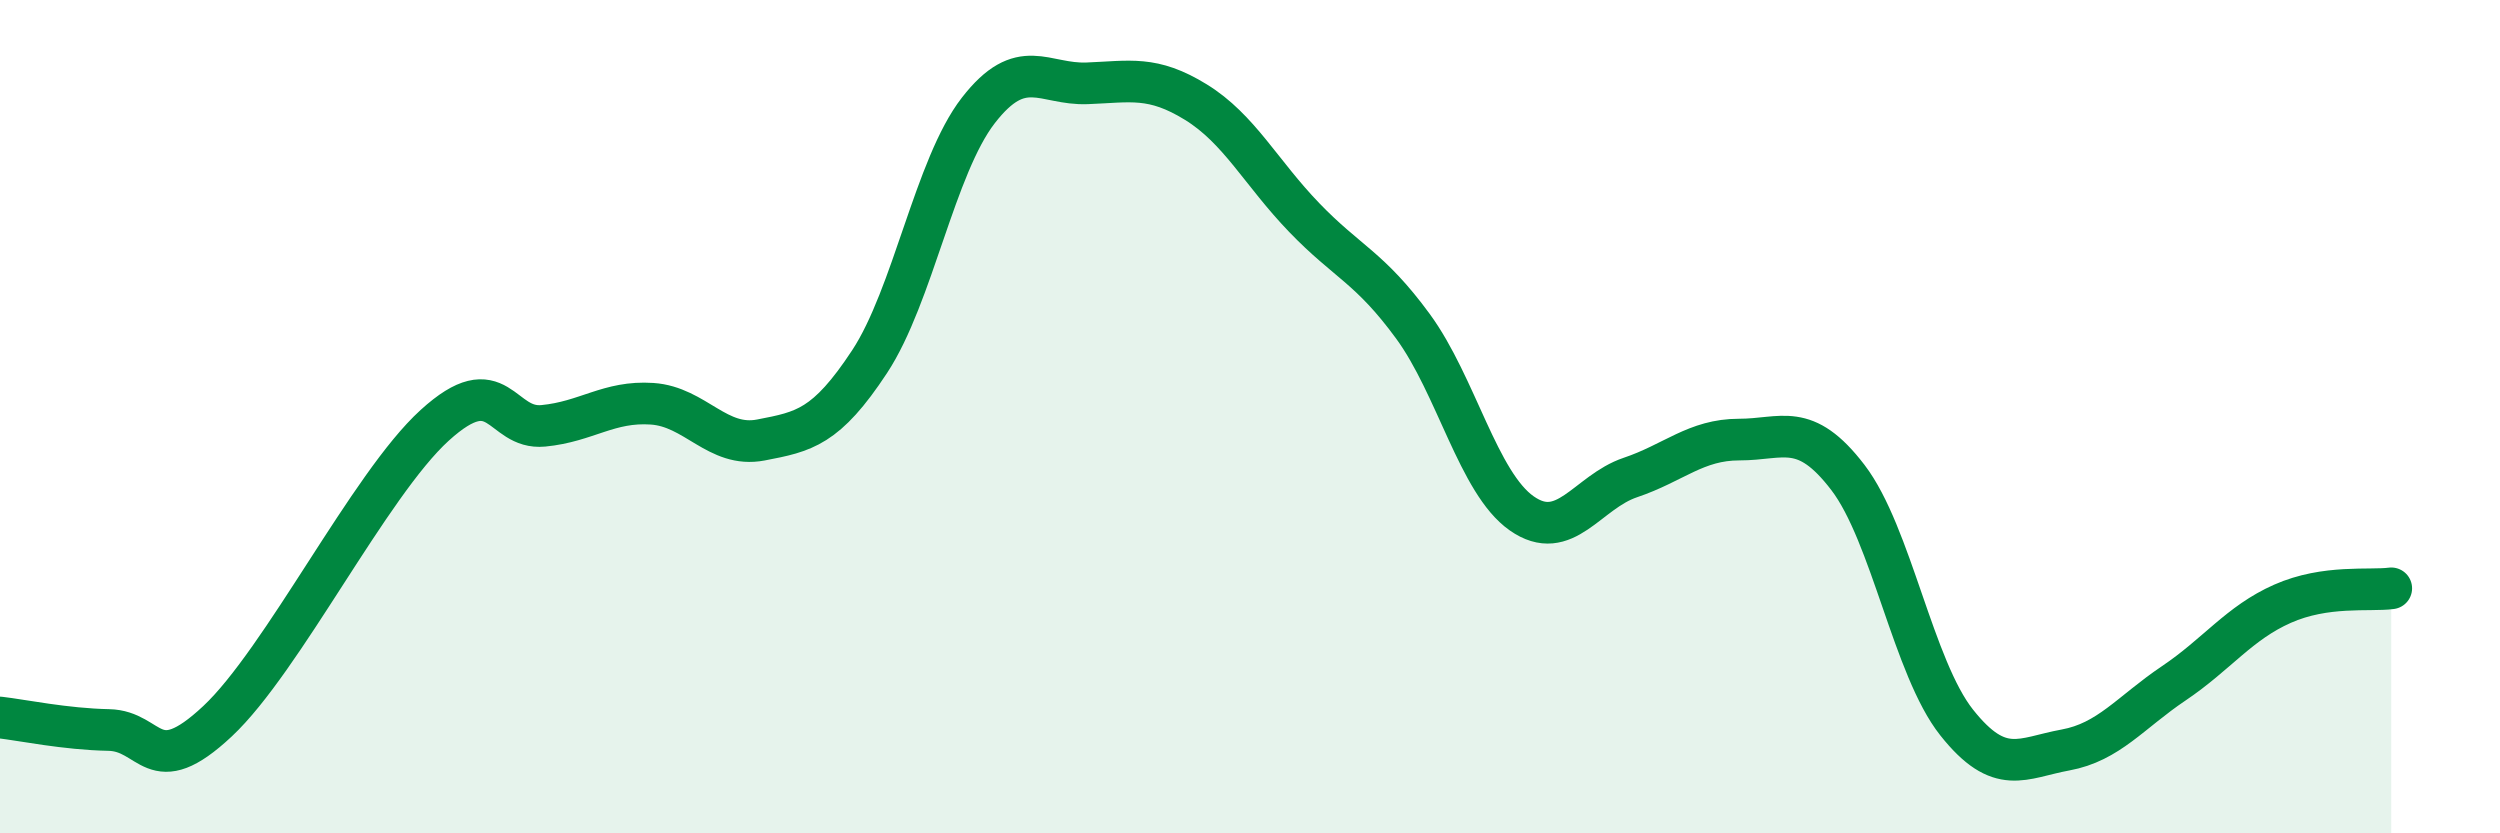
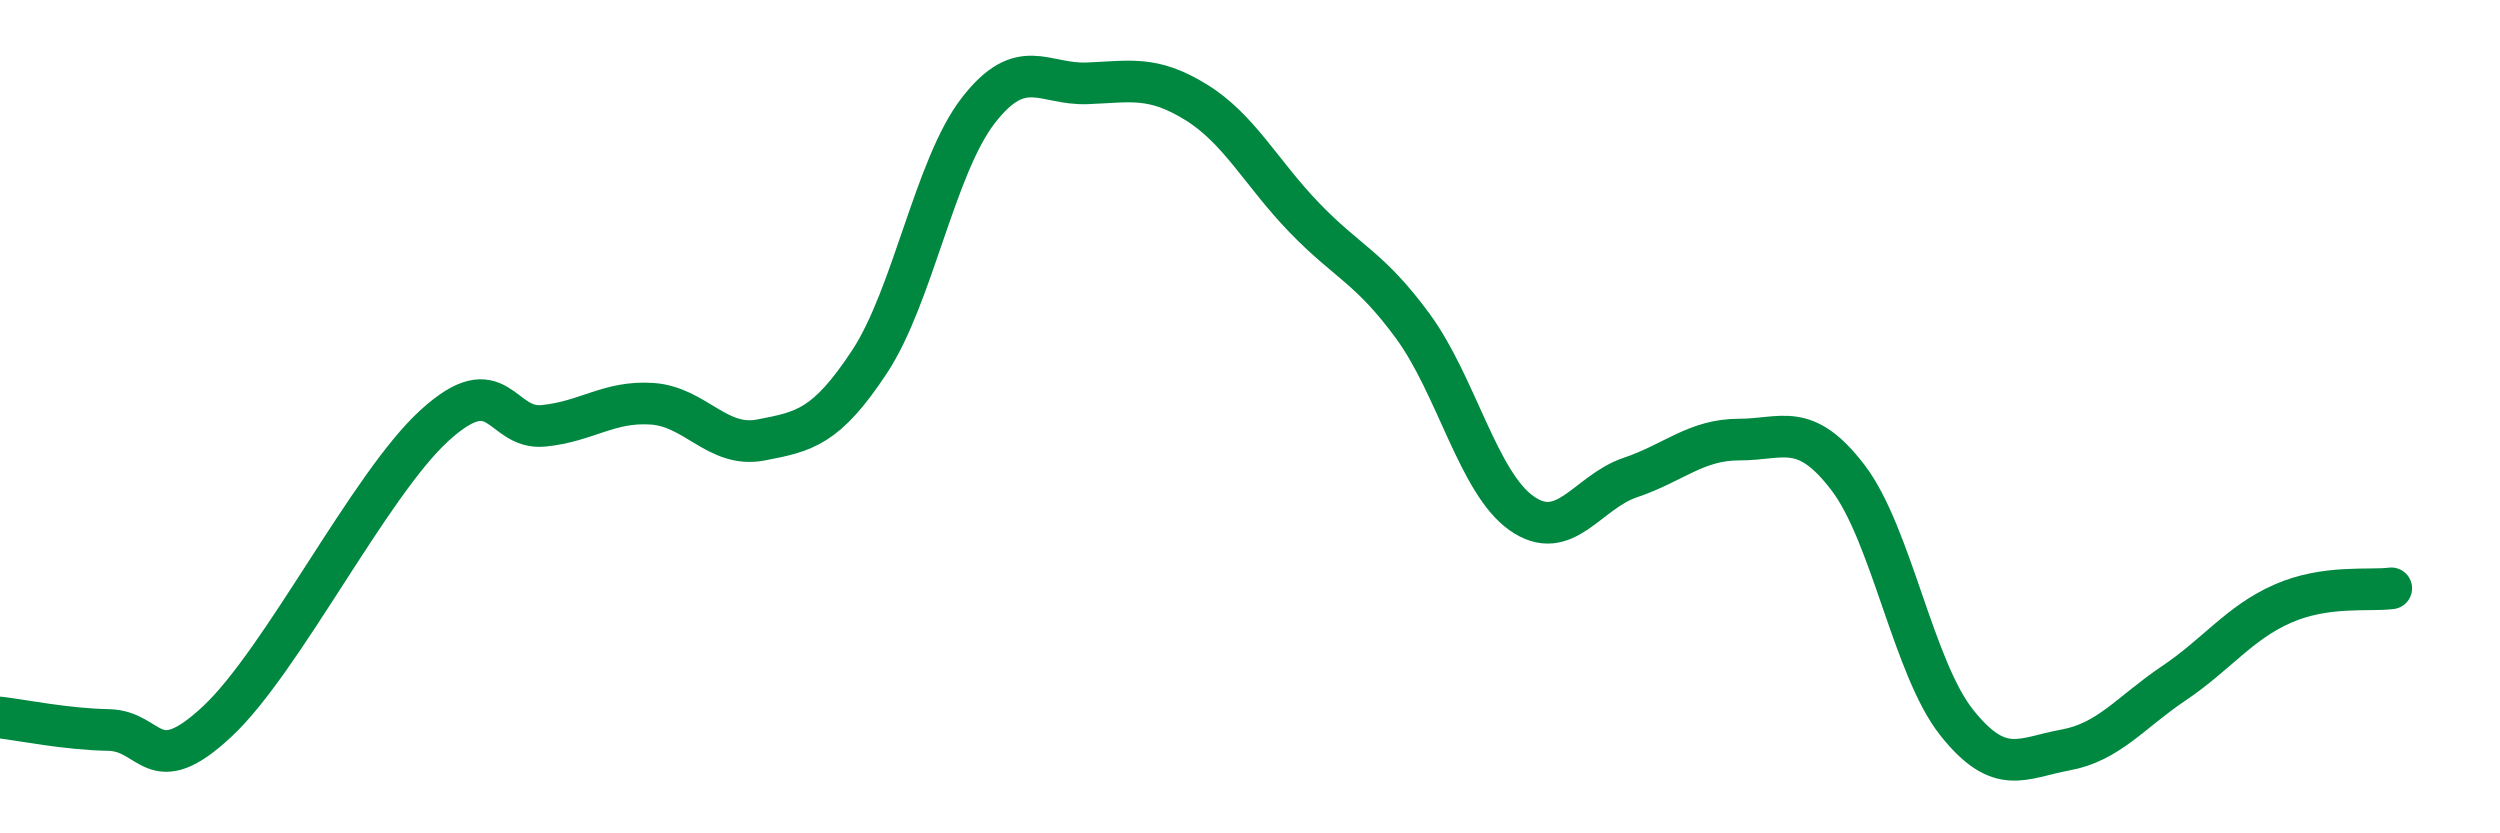
<svg xmlns="http://www.w3.org/2000/svg" width="60" height="20" viewBox="0 0 60 20">
-   <path d="M 0,17.22 C 0.52,17.28 1.57,17.5 2.61,17.52 C 3.65,17.54 3.66,18.77 5.22,17.31 C 6.78,15.85 8.87,11.63 10.43,10.21 C 11.99,8.79 12,10.32 13.04,10.22 C 14.08,10.12 14.61,9.62 15.65,9.69 C 16.69,9.76 17.22,10.76 18.26,10.56 C 19.3,10.36 19.83,10.26 20.87,8.68 C 21.91,7.1 22.44,3.99 23.48,2.65 C 24.52,1.31 25.05,2.04 26.09,2 C 27.13,1.96 27.66,1.81 28.7,2.45 C 29.74,3.09 30.26,4.14 31.3,5.22 C 32.34,6.3 32.87,6.41 33.91,7.83 C 34.95,9.25 35.48,11.59 36.52,12.32 C 37.56,13.05 38.09,11.81 39.13,11.46 C 40.17,11.11 40.7,10.55 41.74,10.55 C 42.78,10.55 43.31,10.1 44.35,11.46 C 45.39,12.82 45.92,16.03 46.96,17.34 C 48,18.65 48.53,18.19 49.57,18 C 50.61,17.81 51.13,17.1 52.17,16.4 C 53.21,15.7 53.74,14.95 54.78,14.49 C 55.82,14.03 56.87,14.19 57.39,14.12L57.39 20L0 20Z" fill="#008740" opacity="0.1" stroke-linecap="round" stroke-linejoin="round" />
  <path d="M 0,17.22 C 0.52,17.28 1.57,17.5 2.61,17.52 C 3.65,17.54 3.66,18.77 5.22,17.31 C 6.78,15.85 8.87,11.63 10.43,10.21 C 11.99,8.79 12,10.32 13.04,10.22 C 14.08,10.12 14.61,9.62 15.65,9.69 C 16.69,9.76 17.22,10.76 18.26,10.56 C 19.3,10.36 19.83,10.26 20.87,8.68 C 21.91,7.1 22.44,3.99 23.48,2.65 C 24.52,1.31 25.05,2.04 26.09,2 C 27.13,1.96 27.66,1.81 28.7,2.45 C 29.74,3.09 30.26,4.14 31.3,5.22 C 32.34,6.3 32.87,6.41 33.91,7.83 C 34.95,9.25 35.48,11.59 36.52,12.32 C 37.56,13.05 38.09,11.81 39.13,11.46 C 40.17,11.11 40.7,10.55 41.74,10.55 C 42.78,10.55 43.31,10.1 44.35,11.46 C 45.39,12.82 45.92,16.03 46.96,17.34 C 48,18.65 48.53,18.19 49.57,18 C 50.61,17.81 51.13,17.1 52.17,16.4 C 53.21,15.7 53.74,14.95 54.78,14.49 C 55.82,14.03 56.87,14.19 57.39,14.12" stroke="#008740" stroke-width="1" fill="none" stroke-linecap="round" stroke-linejoin="round" />
</svg>